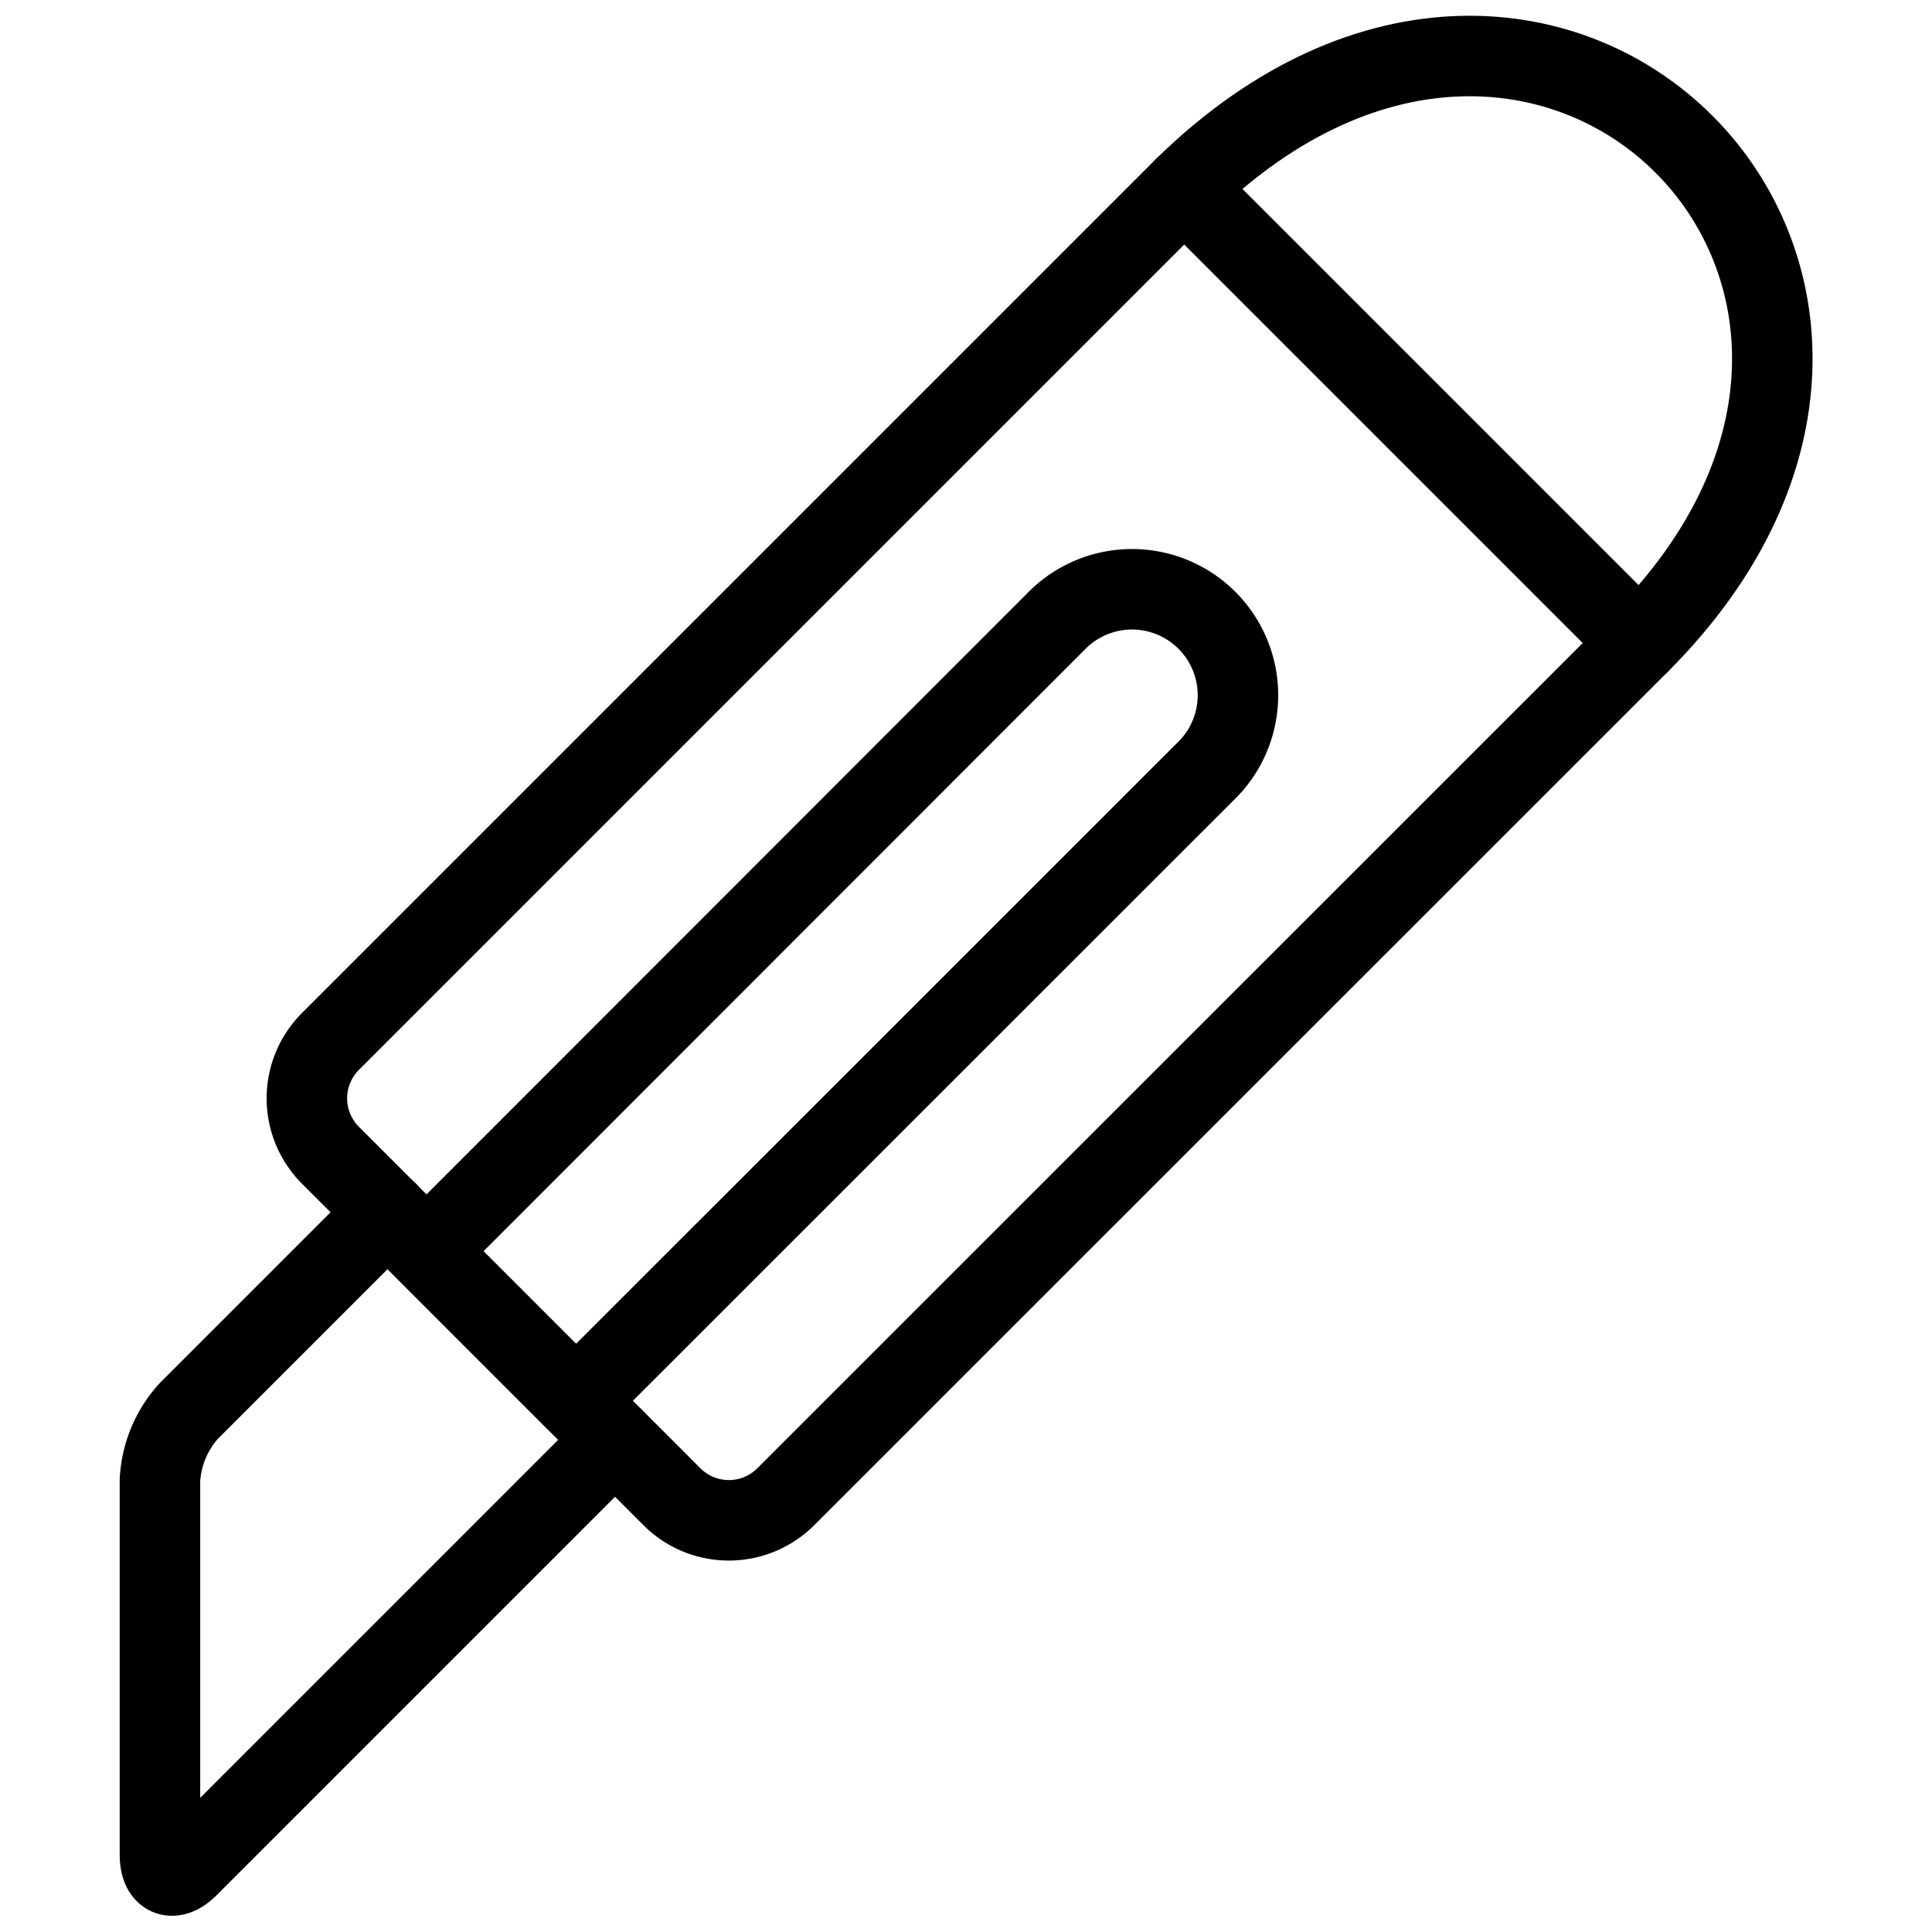
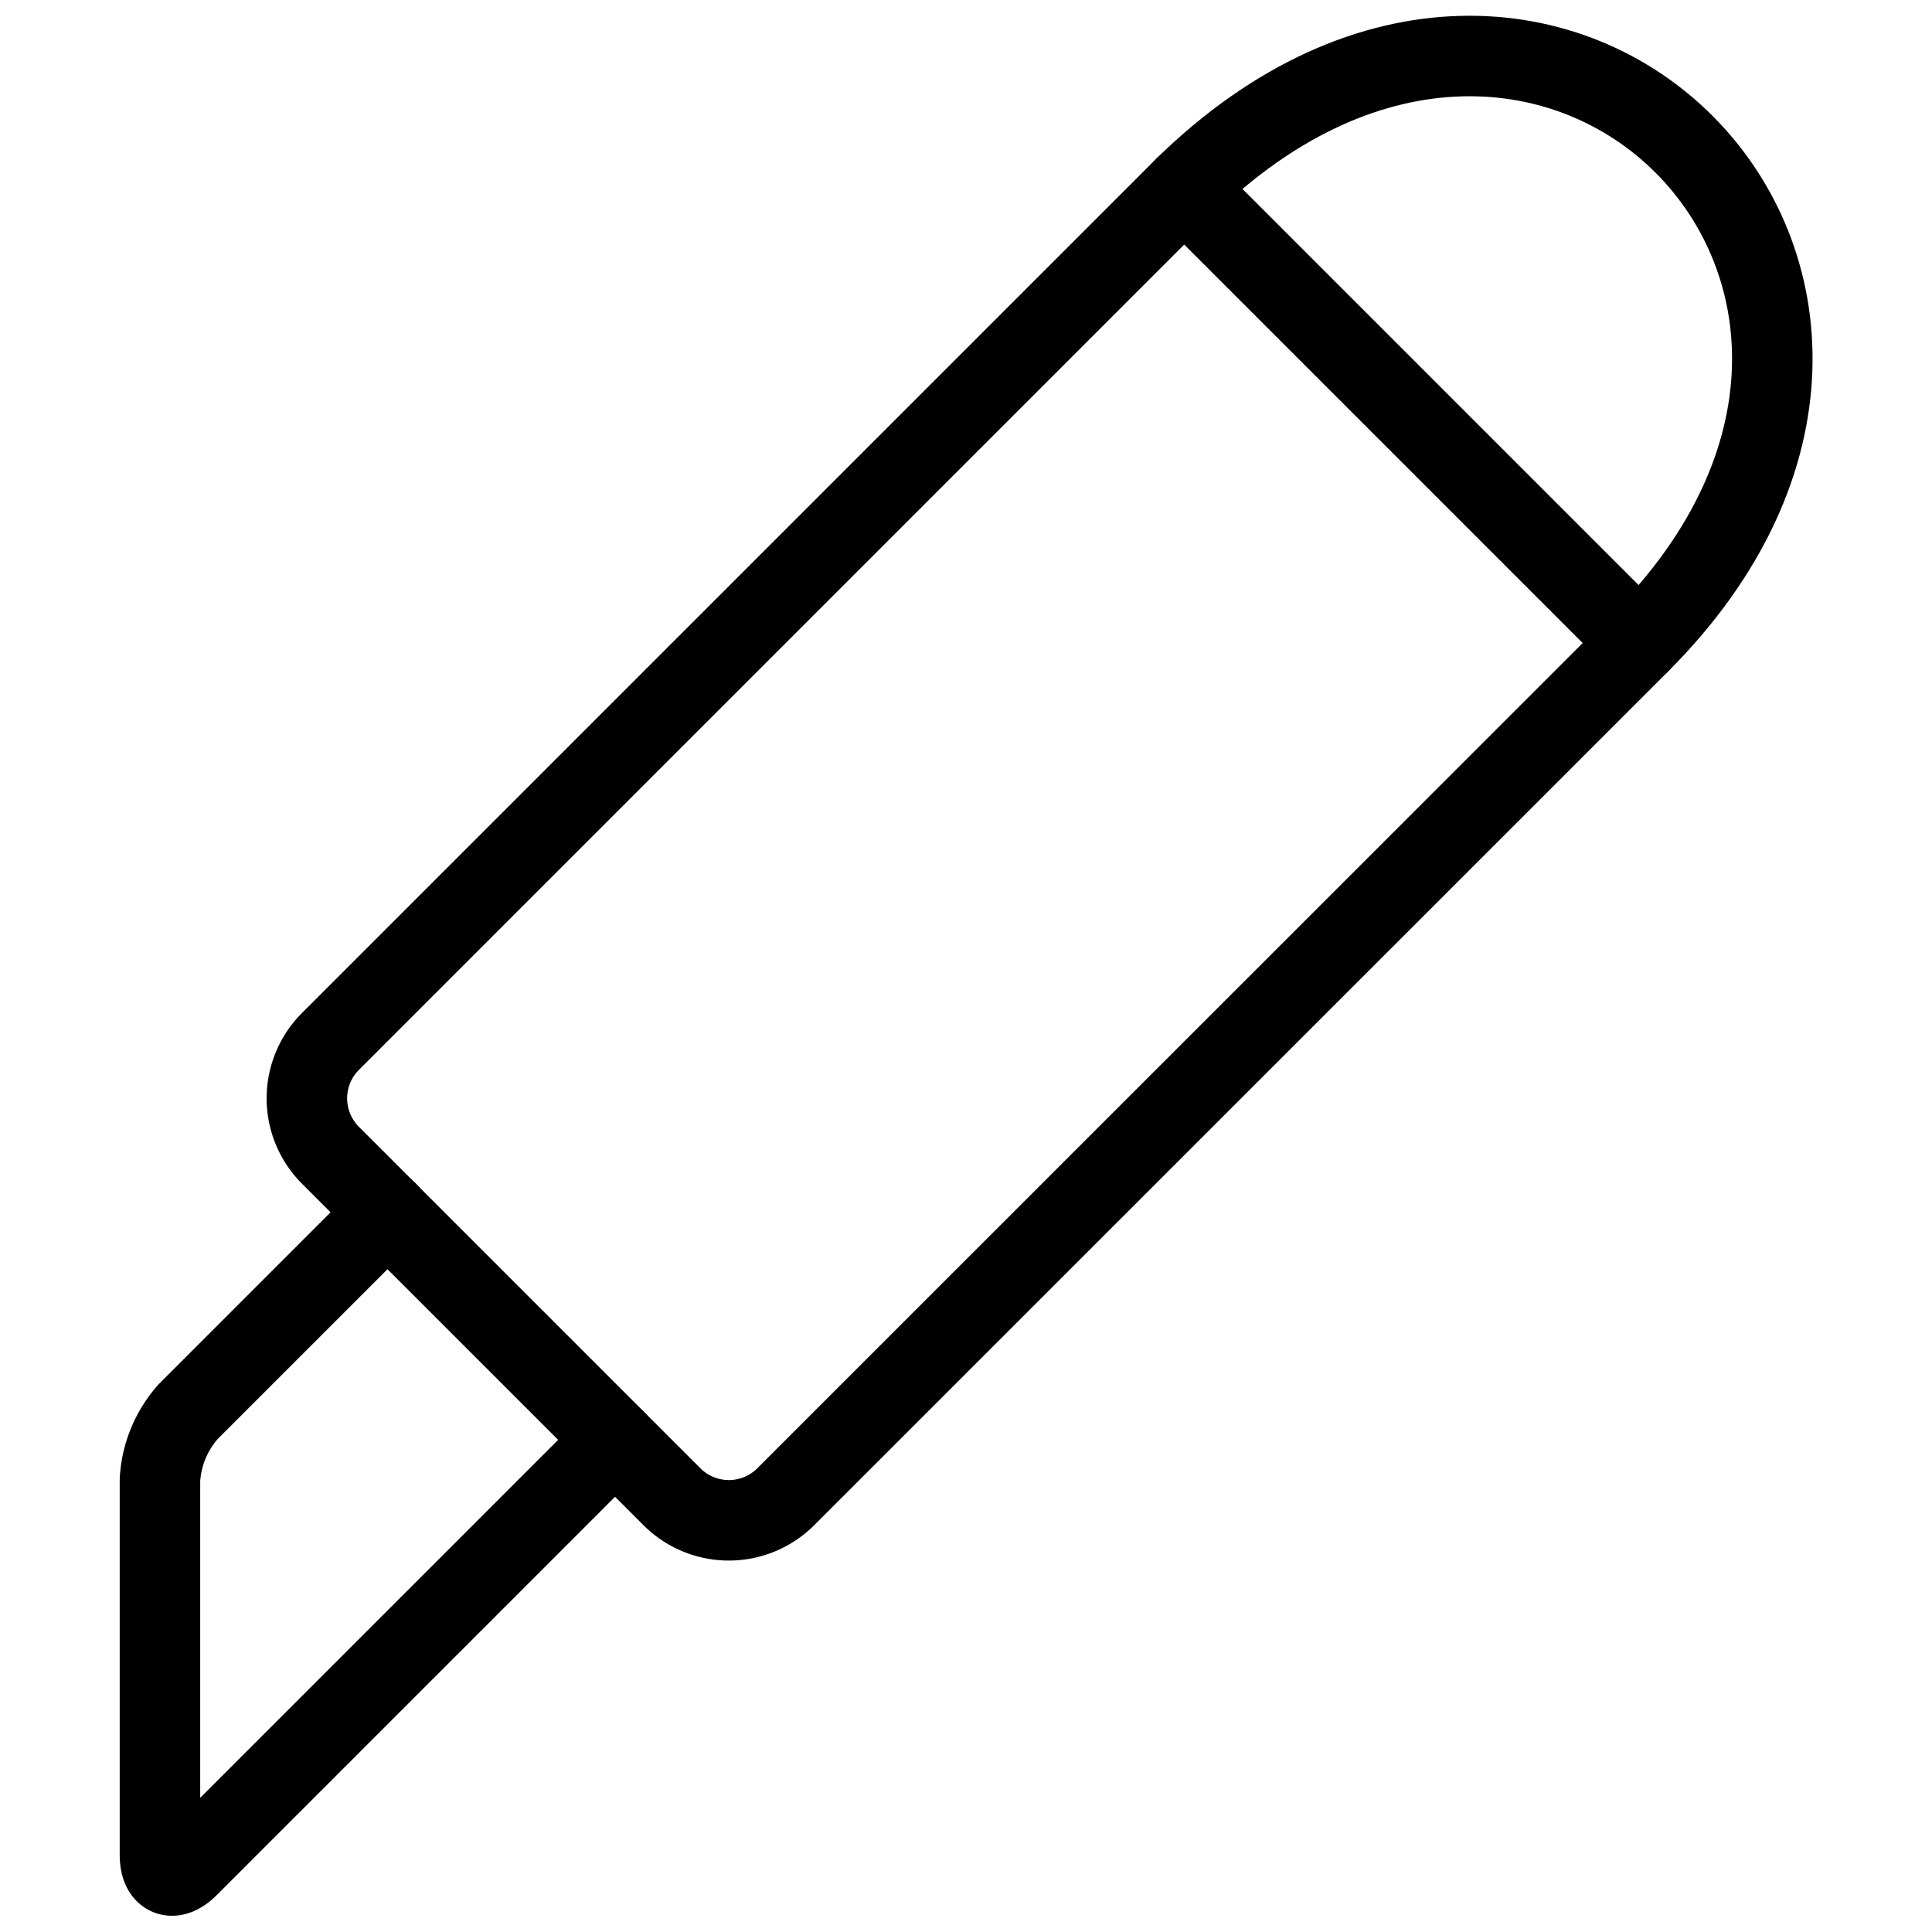
<svg xmlns="http://www.w3.org/2000/svg" viewBox="0 0 24 24">
  <g transform="matrix(1,0,0,1,0,0)">
    <path d="M7.64,17.887l-5.3,5.3c-.194.194-.353.128-.353-.147V18.387a1.393,1.393,0,0,1,.353-.854l2.475-2.475" fill="none" stroke="#000000" stroke-linecap="round" stroke-linejoin="round" />
    <path d="M14.711,2.331l5.657,5.657L9.761,18.593a1,1,0,0,1-1.414,0L4.105,14.351a1,1,0,0,1,0-1.414Z" fill="none" stroke="#000000" stroke-linecap="round" stroke-linejoin="round" />
-     <path d="M15.016,9.543a1.316,1.316,0,0,0-1.86-1.861L5.3,15.543,7.156,17.4Z" fill="none" stroke="#000000" stroke-linecap="round" stroke-linejoin="round" />
    <path d="M14.711,2.331c4.566-4.476,10.132,1.181,5.657,5.657" fill="none" stroke="#000000" stroke-linecap="round" stroke-linejoin="round" />
  </g>
</svg>